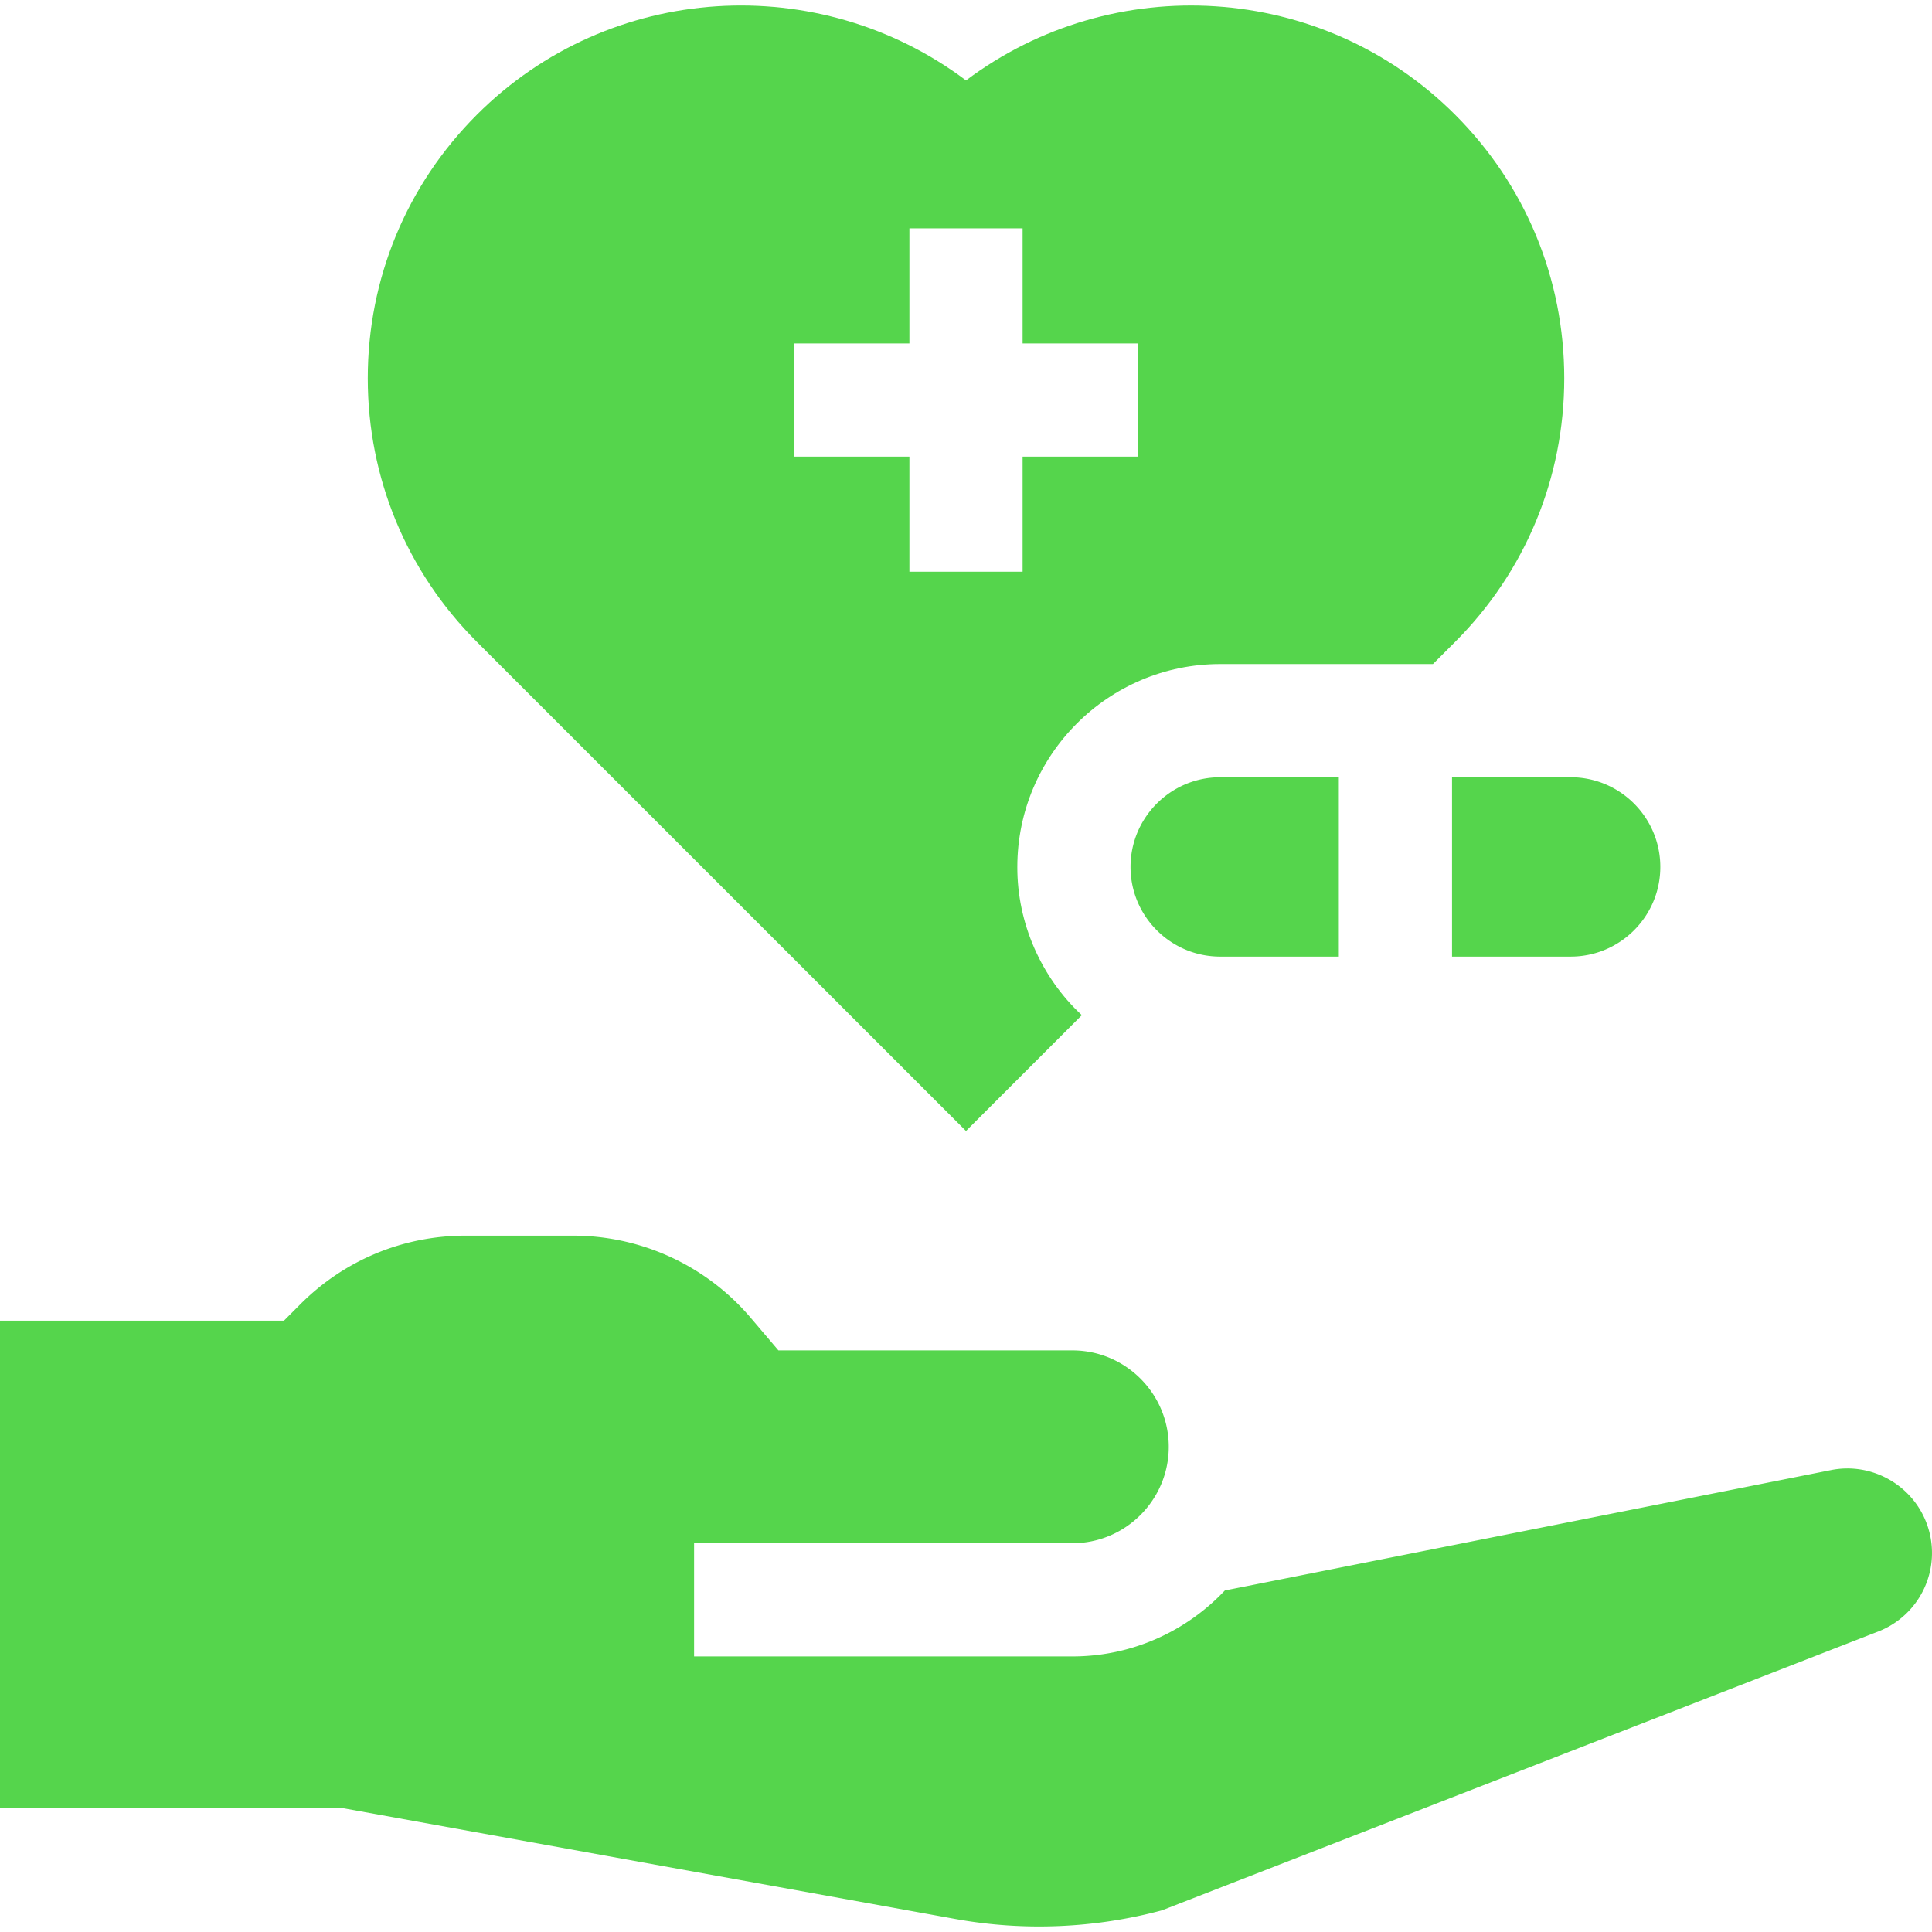
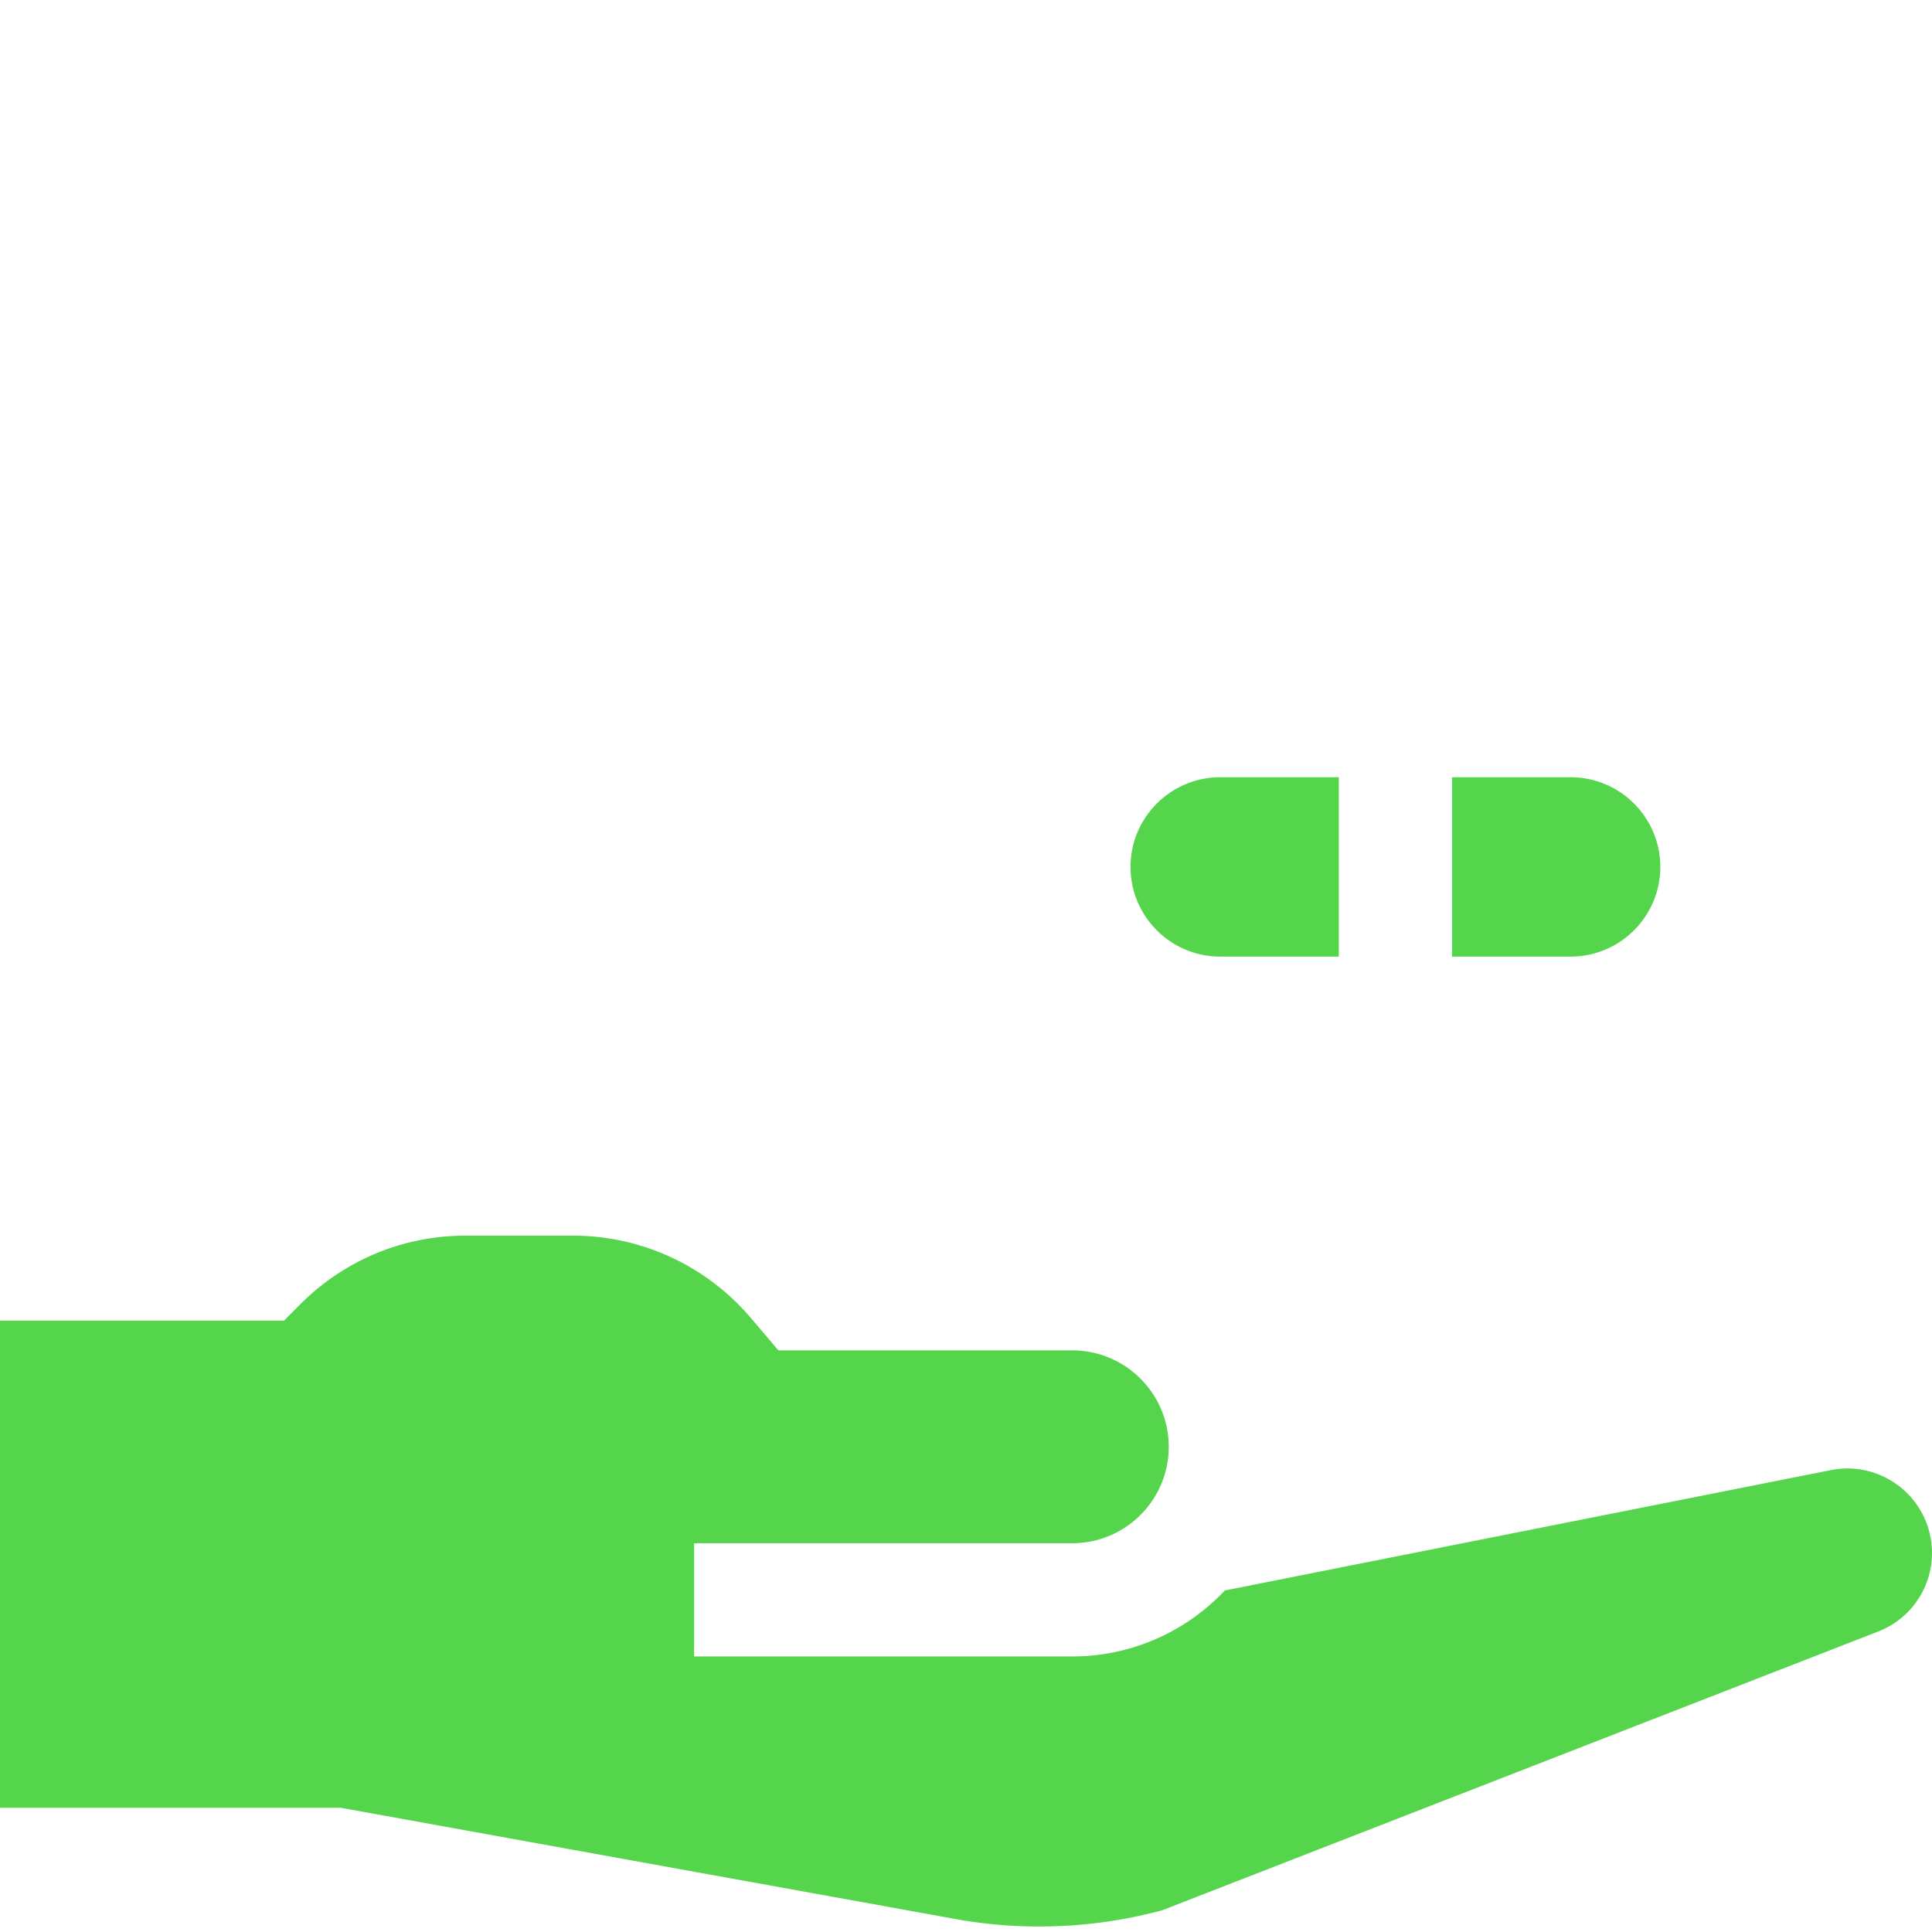
<svg xmlns="http://www.w3.org/2000/svg" version="1.1" width="512" height="512" x="0" y="0" viewBox="0 0 511.999 511.999" style="enable-background:new 0 0 512 512" xml:space="preserve" class="">
  <g>
    <path d="M510.8 404.329c-3.59-10.55-14.53-16.9-25.47-14.76l-160.73 31.92c-10.14 10.75-24.51 17.48-40.41 17.48H183.94v-30h100.25c14.08 0 25.54-11.46 25.54-25.55s-11.46-25.55-25.54-25.55h-77.9l-7.33-8.62a61.804 61.804 0 0 0-47.15-21.79h-28.39c-16.53 0-32.08 6.44-43.78 18.13l-4.39 4.4H0v129.09h90.32l1.32.24 161.57 29.24c18.09 3.28 37.01 2.47 54.76-2.31l189.74-73.87a22.333 22.333 0 0 0 13.09-28.05zM299.6 229.749c0 13.1 10.66 23.76 23.76 23.76h31.44v-47.53h-31.44c-13.1 0-23.76 10.66-23.76 23.77zM384.8 253.509h31.44c13.1 0 23.76-10.66 23.76-23.76 0-13.11-10.66-23.77-23.76-23.77H384.8z" fill="#55d54c" opacity="1" data-original="#000000" />
-     <path d="m256 299.719 30.69-30.69c-10.797-10.028-17.136-24.426-17.09-39.28 0-29.65 24.12-53.77 53.76-53.77h56.39l5.85-5.85c18.66-18.67 28.94-43.48 28.94-69.88 0-26.39-10.28-51.21-28.94-69.87-35.26-35.25-90.76-38.27-129.6-9.07-38.84-29.2-94.34-26.19-129.6 9.07-18.66 18.66-28.94 43.48-28.94 69.87 0 26.4 10.28 51.21 28.94 69.88zm-45.5-208.71H241v-30.5h30v30.5h30.5v30H271v30.5h-30v-30.5h-30.5z" fill="#55d54c" opacity="1" data-original="#000000" />
  </g>
</svg>